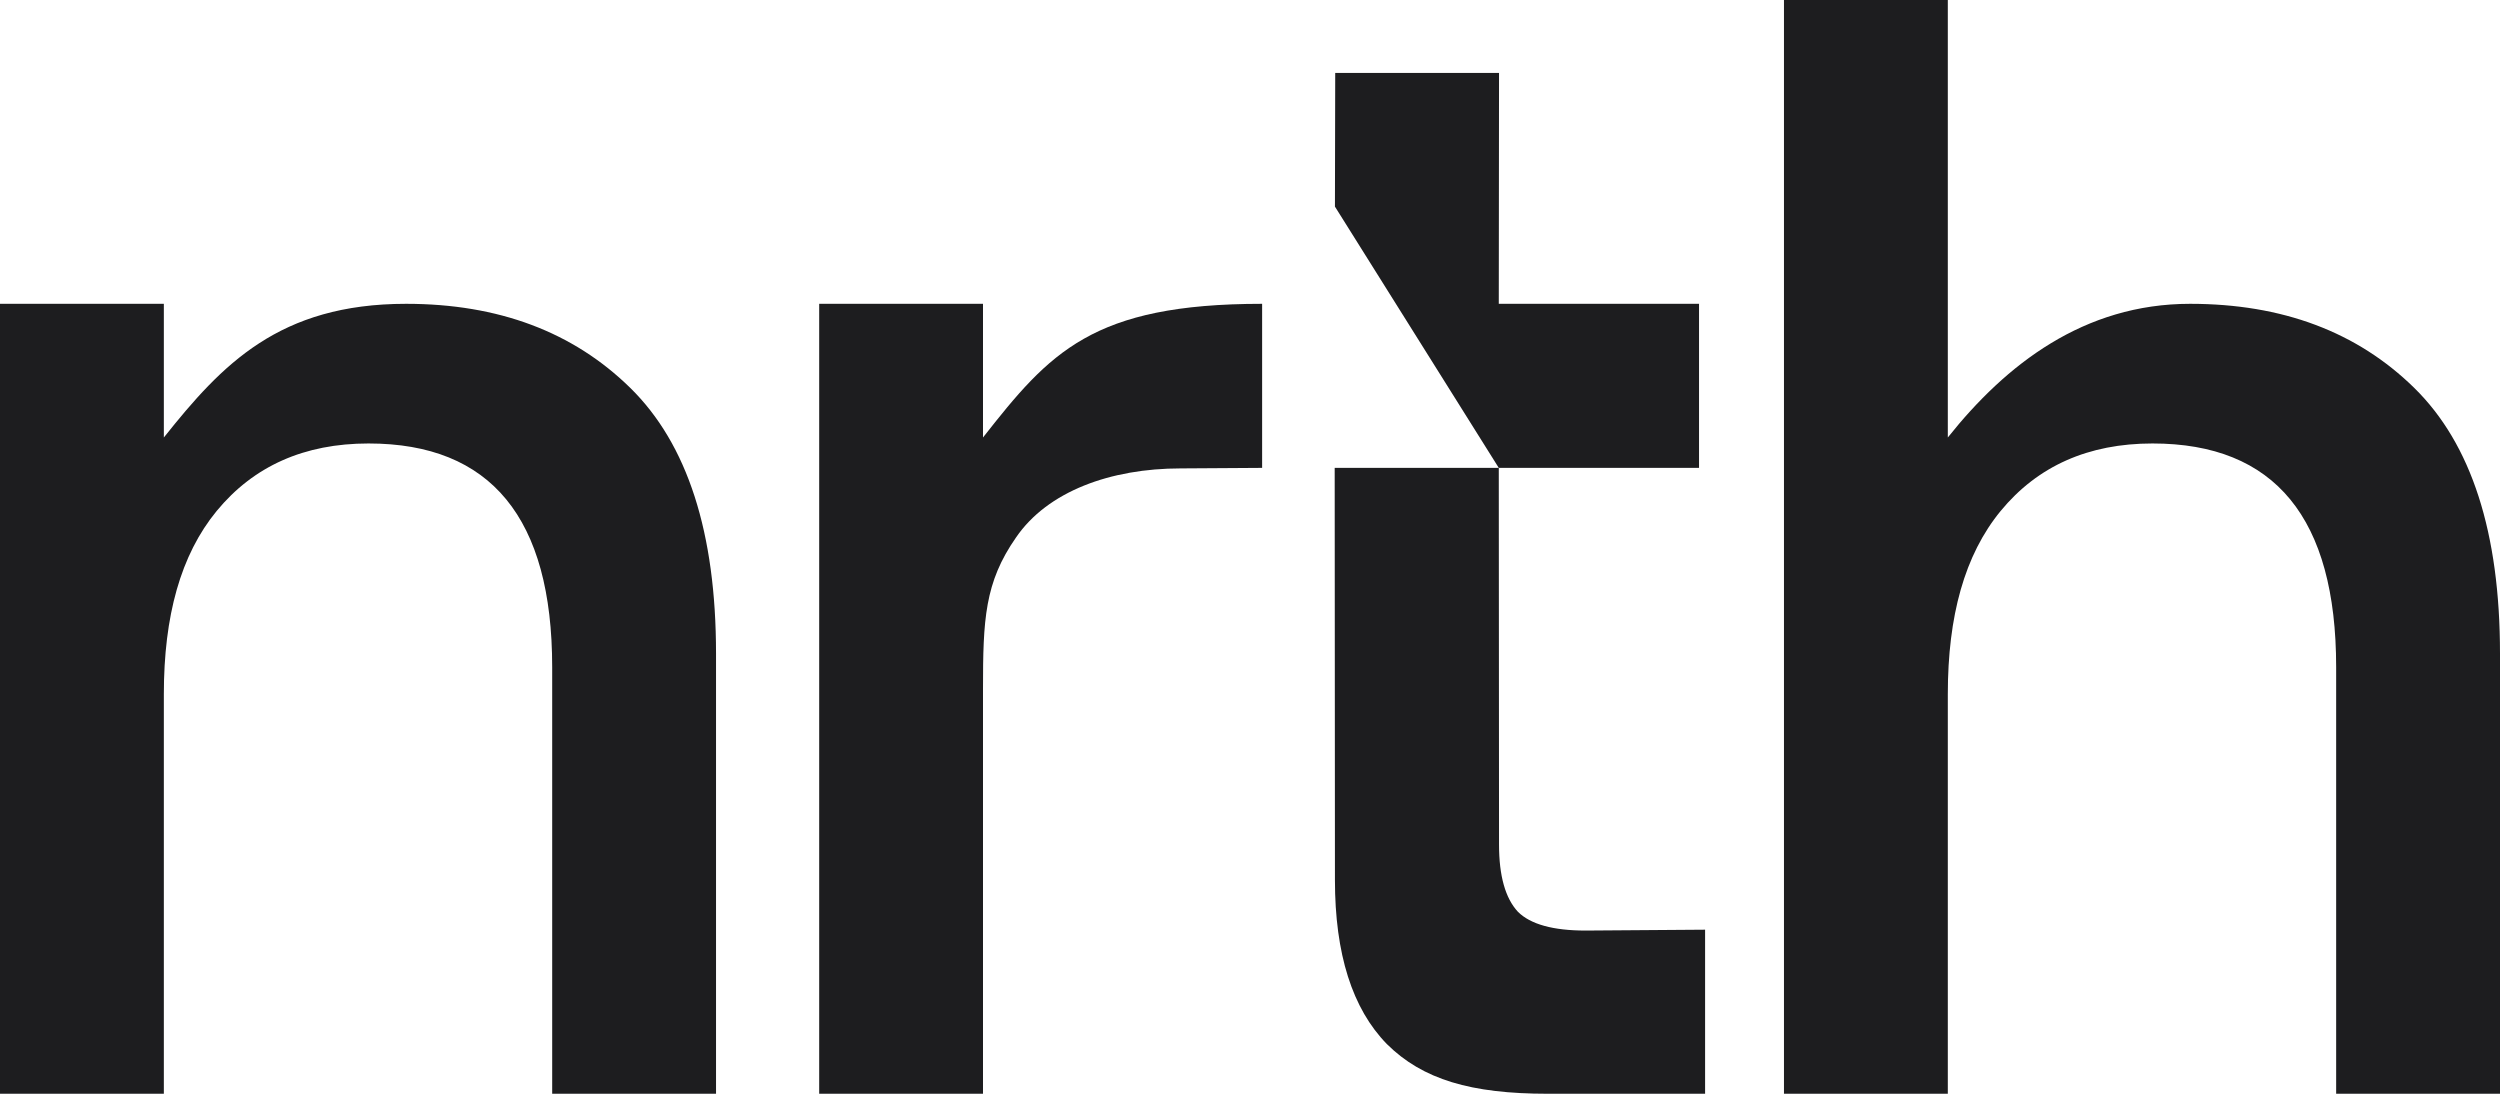
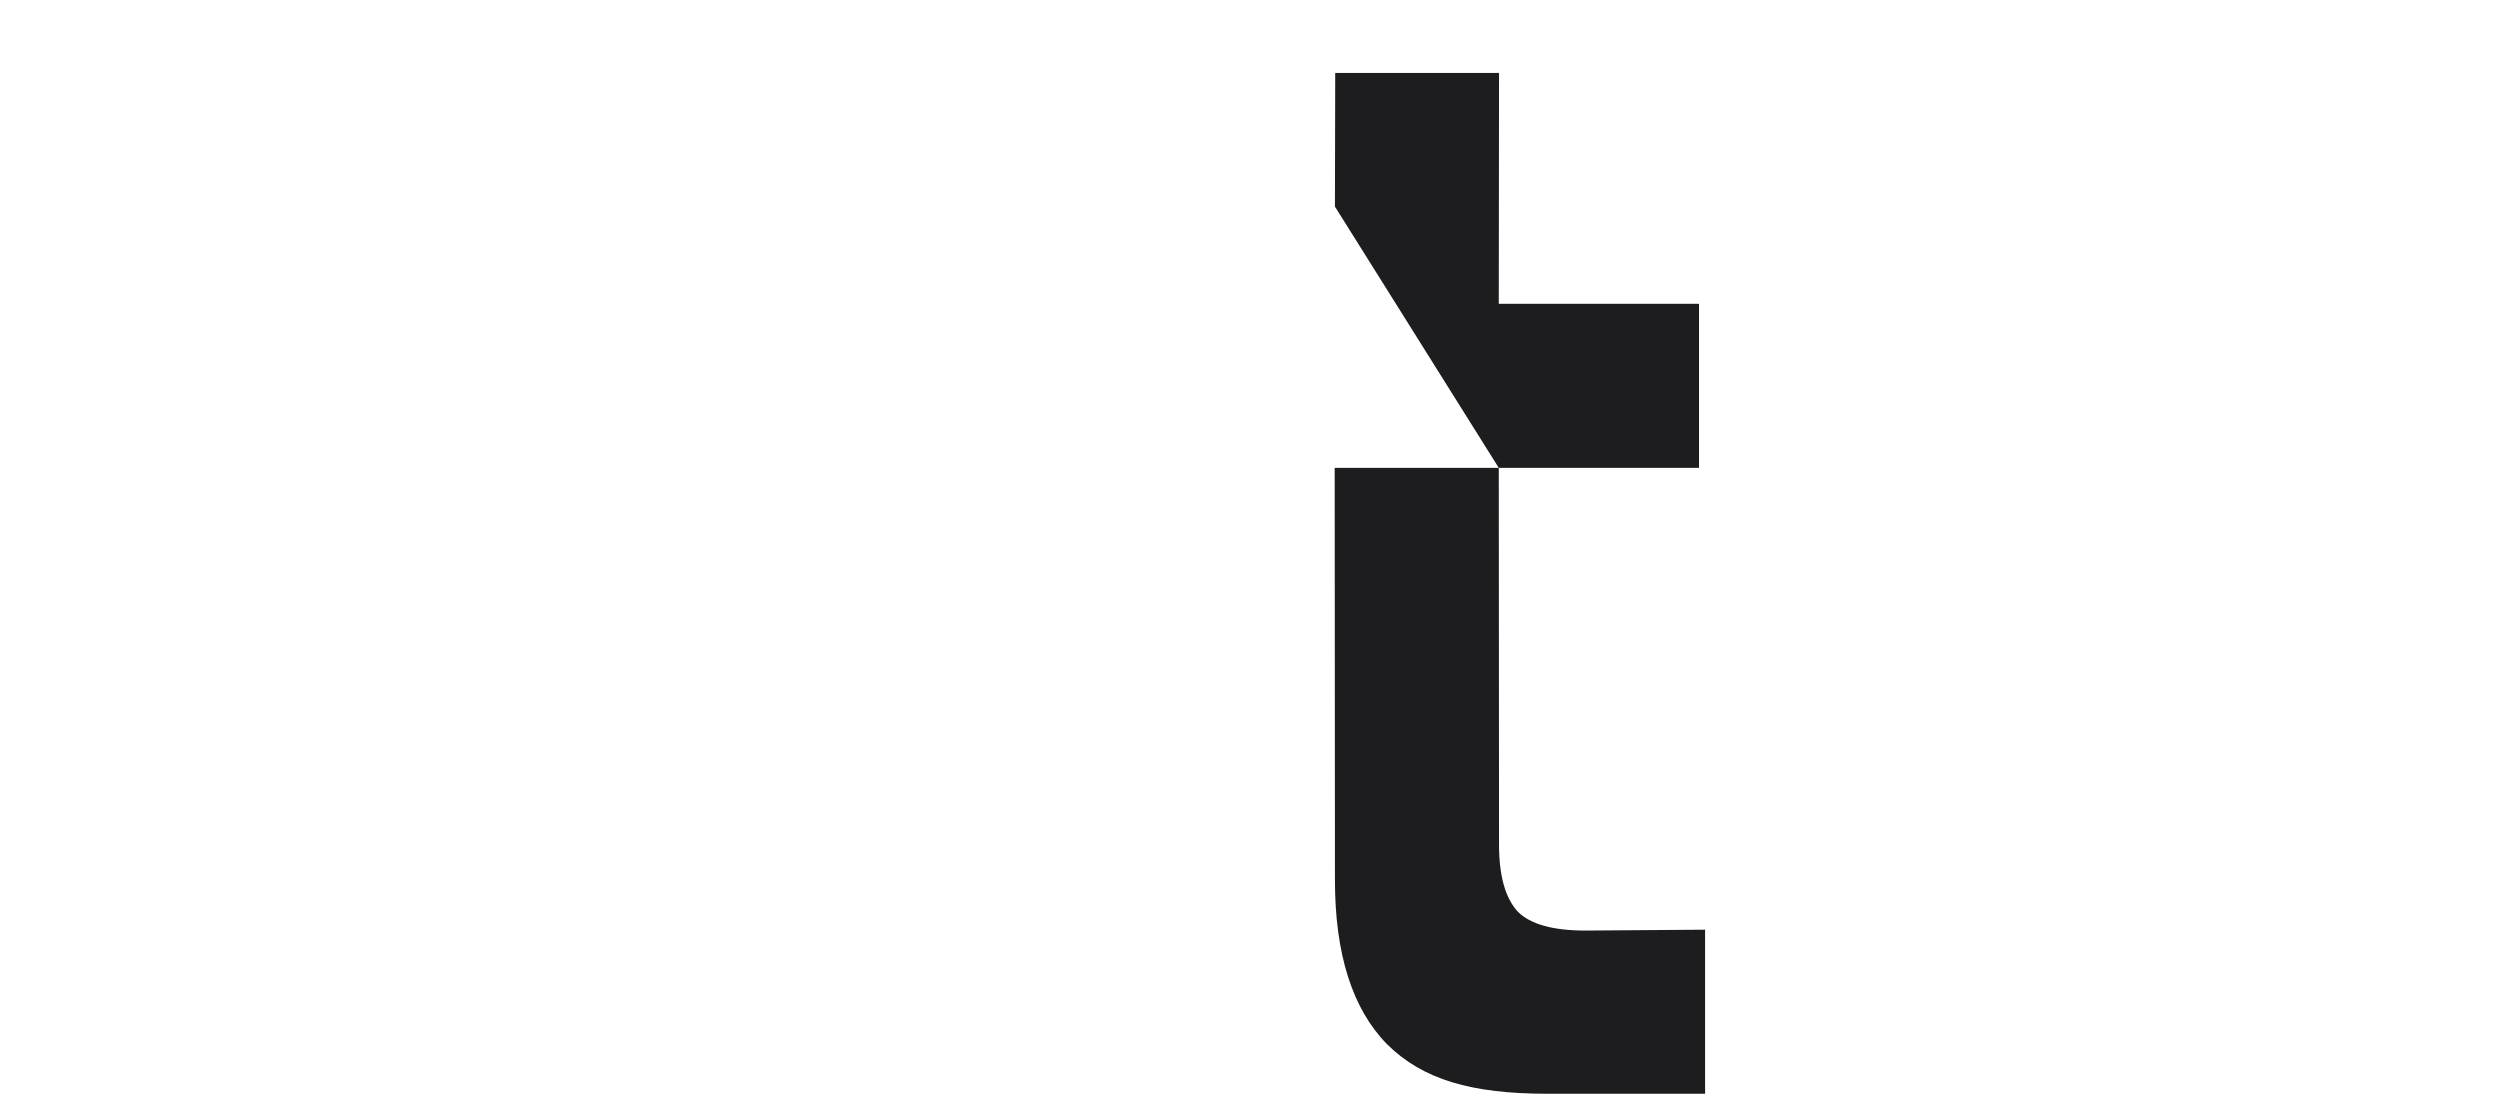
<svg xmlns="http://www.w3.org/2000/svg" width="80" height="35" viewBox="0 0 80 35" fill="none">
  <path d="M42.718 28.161L42.71 14.972H47.961L42.718 6.611L42.727 2.333H47.969L47.961 9.722H54.369L54.369 14.972H47.961L47.969 27.028C47.969 28.028 48.171 28.744 48.574 29.178C48.977 29.578 49.699 29.778 50.74 29.778L54.563 29.75V35H49.523C47.071 35 45.523 34.544 44.381 33.411C43.273 32.278 42.718 30.528 42.718 28.161Z" fill="#1D1D1F" />
-   <path d="M40.388 9.722V14.972L37.78 14.989C35.534 14.989 33.519 15.726 32.513 17.199C31.507 18.638 31.456 19.833 31.456 22.053V35H26.214V9.722H31.456V14C33.592 11.278 34.952 9.722 40.388 9.722Z" fill="#1D1D1F" />
-   <path d="M70.084 9.722C73.036 9.722 75.427 10.619 77.256 12.413C79.085 14.207 80 17.041 80 20.917V35H74.757V21.35C74.757 16.577 72.796 14.191 68.881 14.191C66.827 14.191 65.206 14.911 64.019 16.353C62.864 17.762 62.33 19.716 62.33 22.215V35H57.087V0H62.33V14C64.191 11.662 66.682 9.722 70.084 9.722Z" fill="#1D1D1F" />
-   <path d="M12.997 9.722C15.949 9.722 18.34 10.619 20.169 12.413C21.998 14.207 22.913 17.041 22.913 20.917V35H17.67V21.35C17.67 16.577 15.708 14.191 11.793 14.191C9.739 14.191 8.119 14.911 6.932 16.353C5.776 17.762 5.243 19.716 5.243 22.215V35H0V9.722H5.243V14C7.104 11.662 8.932 9.722 12.997 9.722Z" fill="#1D1D1F" />
</svg>